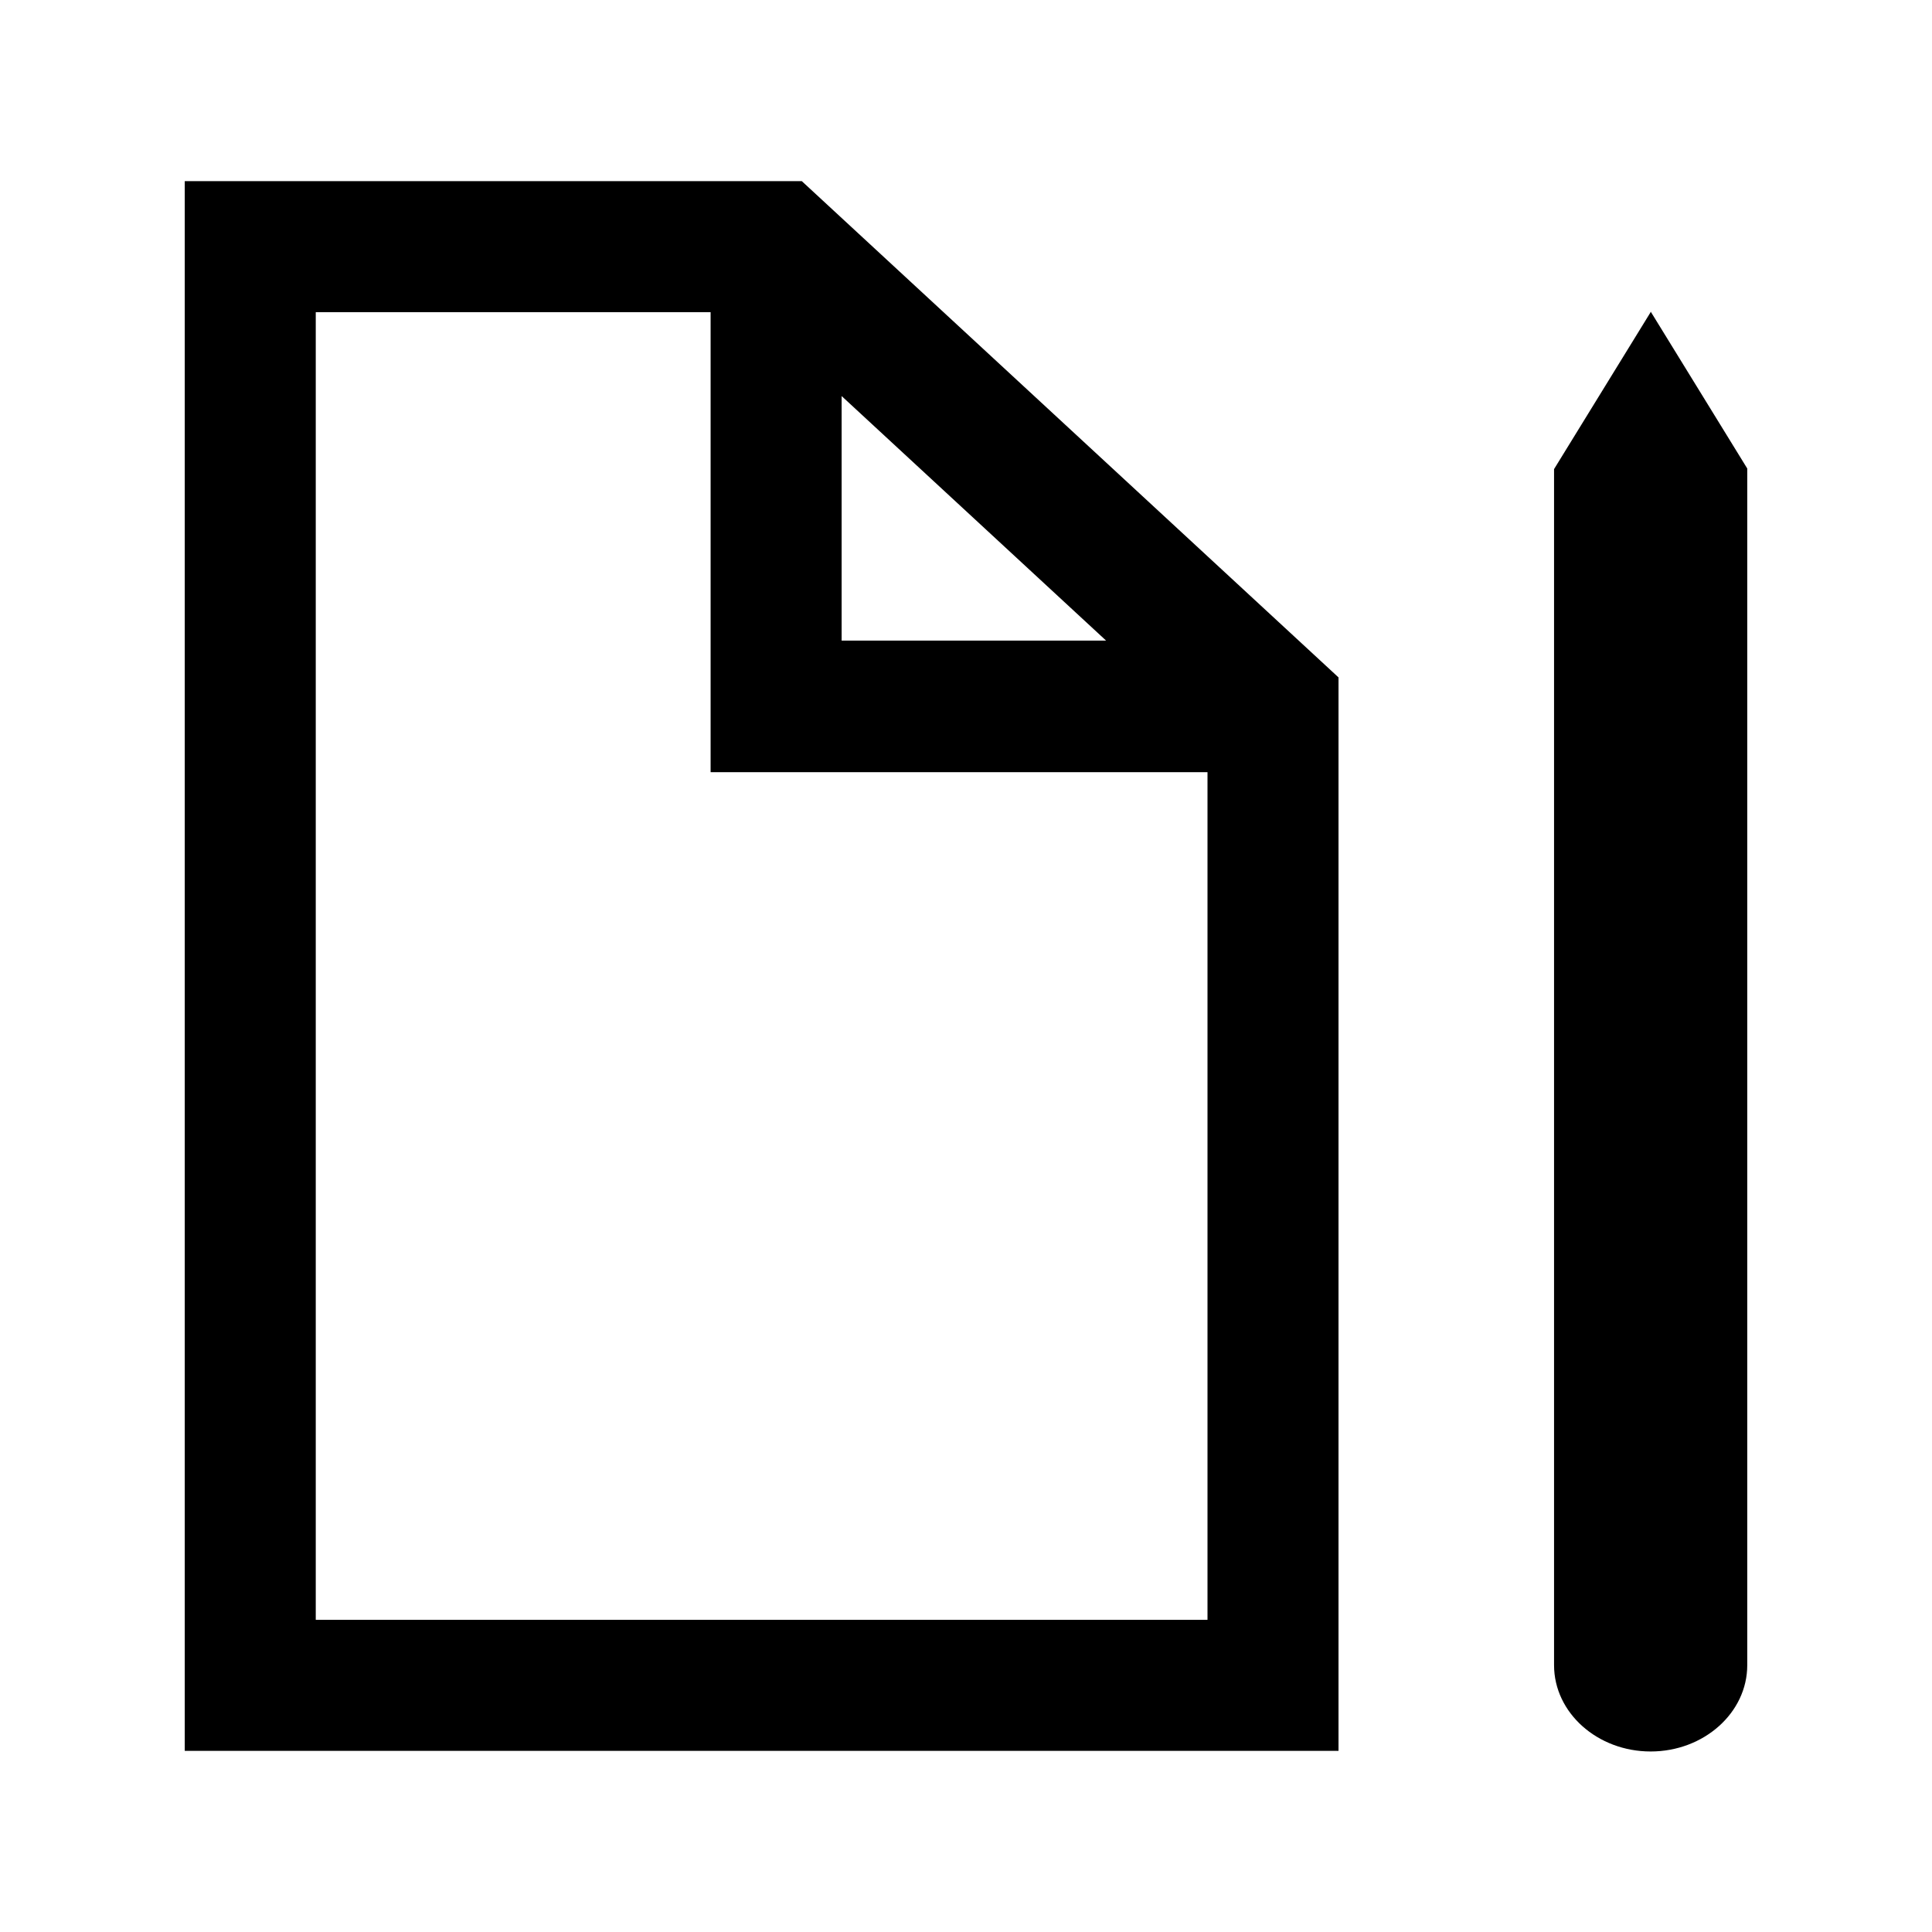
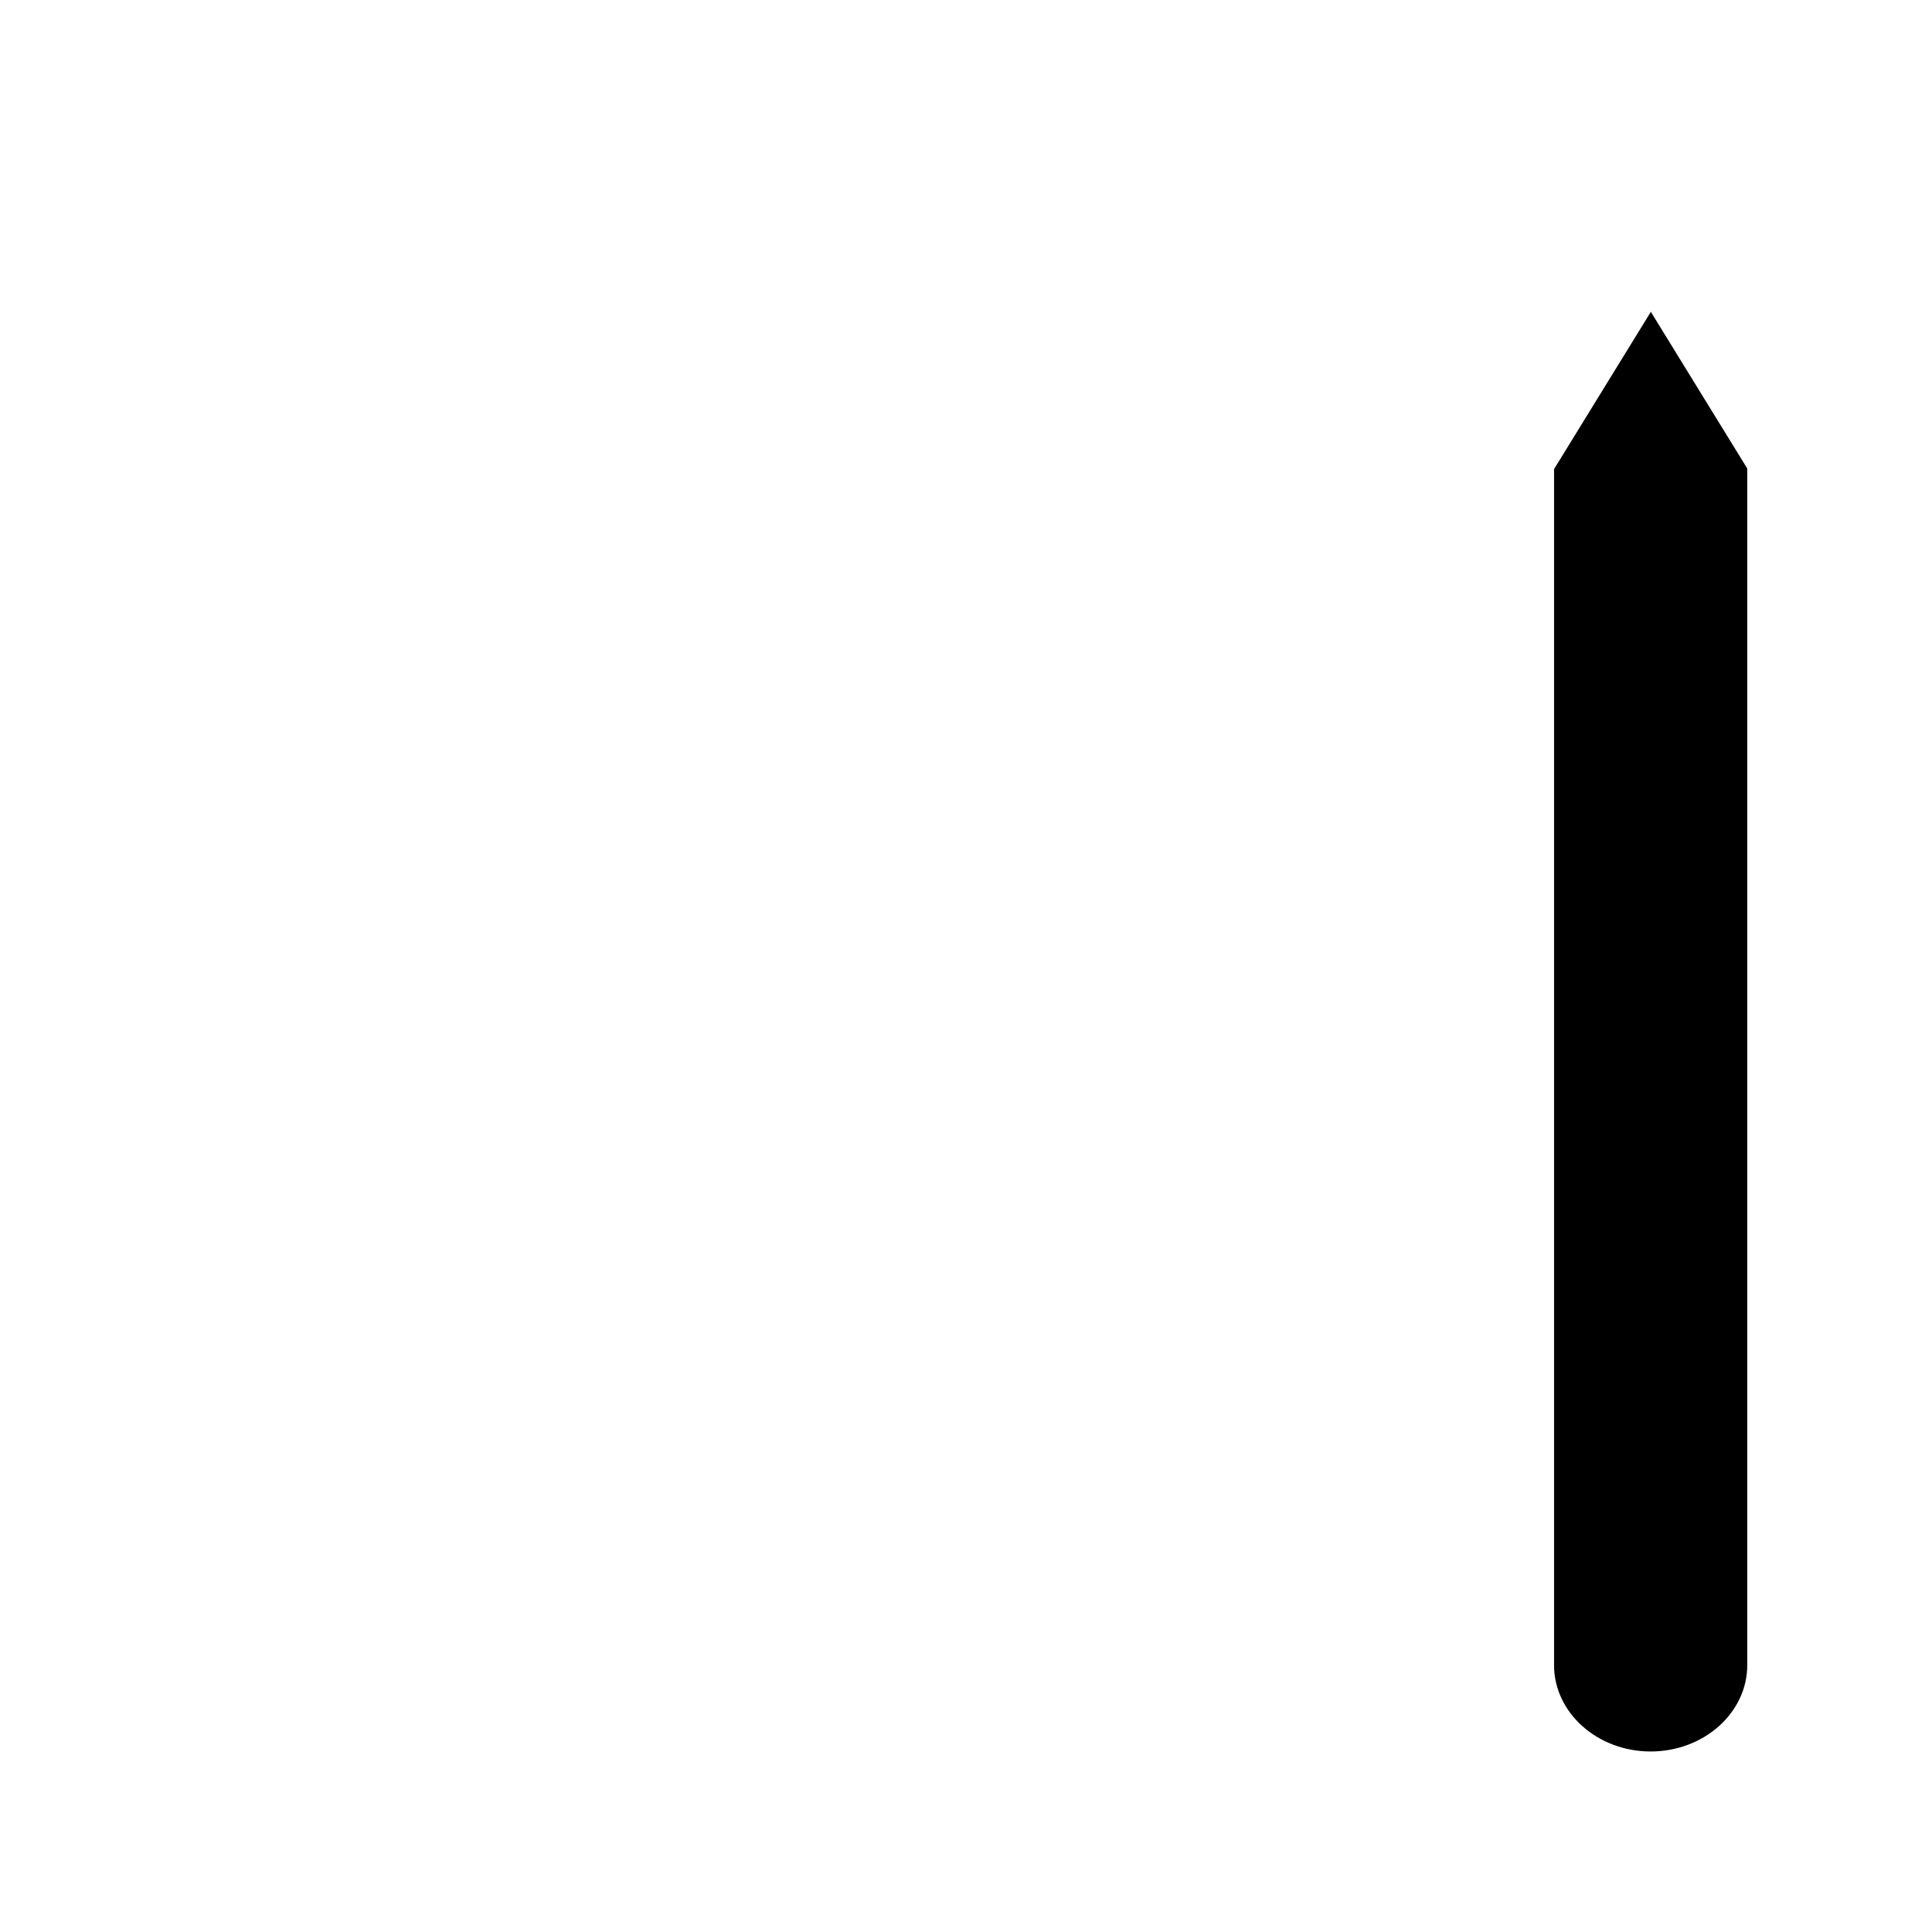
<svg xmlns="http://www.w3.org/2000/svg" id="Icons" viewBox="0 0 32 32">
  <defs>
    <style>
      .cls-1 {
        stroke-width: 0px;
      }
    </style>
  </defs>
-   <path class="cls-1" d="m3.06,3v26h19.11V11.22L13.28,3H3.06Zm16.94,23.83H5.23V5.17h6.54v7.62h8.23v14.05ZM13.94,6.56l4.38,4.05h-4.38v-4.05Z" />
  <path class="cls-1" d="m27.34,5.17l-1.6,2.6v19.81c0,.79.72,1.43,1.6,1.43s1.6-.64,1.6-1.43V7.76l-1.6-2.6Z" />
</svg>